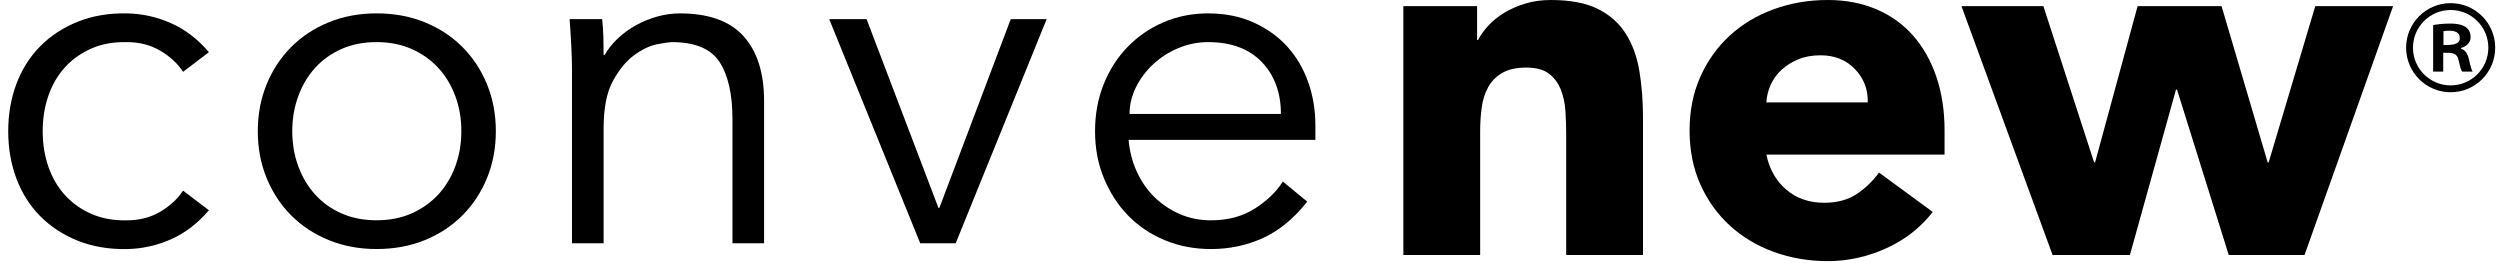
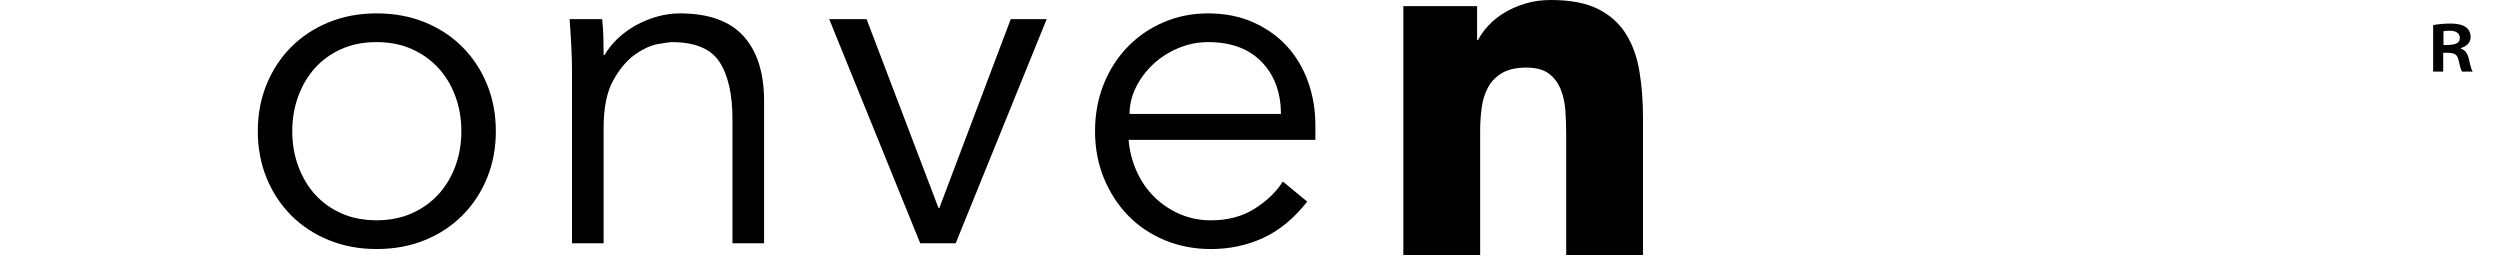
<svg xmlns="http://www.w3.org/2000/svg" version="1.1" id="_x31_" x="0px" y="0px" width="152px" height="16px" viewBox="0 0 152 16" style="enable-background:new 0 0 152 16;" xml:space="preserve">
  <style type="text/css">
.st0{fill:none;stroke:#000000;stroke-width:0.417;stroke-miterlimit:10;}
</style>
  <g>
-     <path d="M11.13,4.367c-0.33-0.505-0.791-0.932-1.383-1.282C9.154,2.736,8.479,2.561,7.722,2.561 c-0.796-0.019-1.51,0.107-2.14,0.379C4.951,3.211,4.412,3.59,3.965,4.075S3.179,5.138,2.946,5.808s-0.35,1.393-0.35,2.169 c0,0.777,0.117,1.5,0.35,2.17c0.233,0.67,0.572,1.248,1.019,1.733c0.447,0.485,0.986,0.864,1.617,1.136 c0.631,0.272,1.344,0.398,2.14,0.379c0.757,0,1.432-0.175,2.024-0.524c0.592-0.35,1.053-0.776,1.383-1.281l1.573,1.194 c-0.68,0.796-1.447,1.383-2.301,1.762c-0.855,0.379-1.747,0.578-2.679,0.597c-1.107,0.019-2.107-0.151-2.999-0.51 c-0.893-0.359-1.655-0.859-2.286-1.499c-0.631-0.641-1.112-1.402-1.442-2.286C0.665,9.963,0.5,9.007,0.5,7.977 c0-1.029,0.165-1.985,0.495-2.869c0.33-0.883,0.811-1.645,1.442-2.286s1.393-1.141,2.286-1.5c0.892-0.359,1.893-0.529,2.999-0.509 c0.932,0.02,1.825,0.218,2.679,0.597c0.854,0.379,1.621,0.966,2.301,1.762L11.13,4.367z" />
    <path d="M30.147,7.977c0,1.029-0.18,1.981-0.539,2.854c-0.359,0.873-0.859,1.631-1.5,2.271c-0.64,0.641-1.403,1.141-2.286,1.5 c-0.884,0.359-1.859,0.539-2.927,0.539c-1.048,0-2.014-0.18-2.897-0.539c-0.884-0.359-1.646-0.859-2.286-1.5 c-0.64-0.64-1.141-1.398-1.499-2.271c-0.36-0.874-0.539-1.825-0.539-2.854c0-1.029,0.179-1.98,0.539-2.854 c0.359-0.874,0.859-1.631,1.499-2.272c0.641-0.64,1.402-1.14,2.286-1.499c0.883-0.359,1.849-0.539,2.897-0.539 c1.067,0,2.043,0.179,2.927,0.539c0.883,0.359,1.646,0.859,2.286,1.499c0.641,0.641,1.141,1.398,1.5,2.272 C29.967,5.997,30.147,6.949,30.147,7.977z M28.05,7.977c0-0.757-0.121-1.466-0.364-2.126c-0.243-0.66-0.587-1.233-1.034-1.718 c-0.447-0.485-0.986-0.869-1.617-1.15s-1.345-0.423-2.14-0.423c-0.796,0-1.51,0.141-2.14,0.423 c-0.631,0.281-1.165,0.665-1.602,1.15c-0.437,0.485-0.777,1.058-1.019,1.718c-0.243,0.66-0.364,1.369-0.364,2.126 s0.121,1.466,0.364,2.126c0.243,0.66,0.583,1.233,1.019,1.718c0.437,0.485,0.971,0.869,1.602,1.15 c0.631,0.281,1.344,0.422,2.14,0.422c0.796,0,1.509-0.141,2.14-0.422s1.169-0.665,1.617-1.15c0.446-0.485,0.79-1.058,1.034-1.718 C27.929,9.444,28.05,8.735,28.05,7.977z" />
    <path d="M36.612,1.163c0.039,0.369,0.063,0.733,0.073,1.092c0.01,0.359,0.015,0.723,0.015,1.092h0.058 c0.213-0.369,0.485-0.709,0.815-1.019c0.33-0.31,0.699-0.577,1.107-0.801c0.407-0.223,0.839-0.398,1.296-0.524 c0.456-0.126,0.907-0.189,1.354-0.189c1.748,0,3.039,0.461,3.874,1.383c0.835,0.922,1.252,2.238,1.252,3.946v8.649h-1.922V7.249 c0-1.514-0.262-2.674-0.787-3.48c-0.524-0.805-1.495-1.209-2.912-1.209c-0.098,0-0.369,0.039-0.815,0.117 c-0.447,0.078-0.917,0.291-1.413,0.641c-0.495,0.349-0.937,0.873-1.325,1.573c-0.389,0.699-0.583,1.67-0.583,2.912v6.989h-1.922 V4.163c0-0.369-0.014-0.835-0.044-1.398c-0.029-0.563-0.063-1.096-0.102-1.601H36.612z" />
    <path d="M58.105,14.792H55.95L50.416,1.163h2.272l4.369,11.474h0.058l4.339-11.474h2.184L58.105,14.792z" />
    <path d="M68.618,8.502c0.058,0.68,0.223,1.321,0.495,1.922c0.272,0.602,0.631,1.121,1.077,1.558 c0.447,0.437,0.961,0.782,1.544,1.034c0.583,0.253,1.213,0.379,1.893,0.379c1.029,0,1.917-0.237,2.665-0.713 c0.747-0.476,1.315-1.024,1.703-1.646l1.485,1.223c-0.815,1.029-1.713,1.767-2.693,2.213c-0.981,0.446-2.034,0.67-3.16,0.67 c-1.01,0-1.947-0.18-2.811-0.539c-0.864-0.359-1.606-0.859-2.228-1.5c-0.622-0.64-1.112-1.398-1.471-2.271 c-0.36-0.874-0.539-1.825-0.539-2.854c0-1.029,0.175-1.98,0.524-2.854c0.35-0.874,0.835-1.631,1.456-2.272 c0.621-0.64,1.349-1.14,2.185-1.499c0.835-0.359,1.737-0.539,2.708-0.539c1.029,0,1.952,0.185,2.767,0.553 c0.815,0.369,1.499,0.859,2.053,1.471c0.553,0.611,0.975,1.33,1.267,2.155s0.437,1.703,0.437,2.636v0.873H68.618z M77.879,6.929 c0-1.3-0.389-2.354-1.165-3.16c-0.777-0.805-1.864-1.209-3.262-1.209c-0.621,0-1.223,0.122-1.805,0.364S70.555,3.493,70.118,3.9 c-0.437,0.408-0.787,0.874-1.048,1.398c-0.262,0.524-0.393,1.068-0.393,1.631H77.879z" />
    <path d="M85.324,0.374h4.483v2.055h0.062c0.145-0.29,0.353-0.581,0.623-0.872c0.269-0.29,0.591-0.55,0.965-0.778 c0.374-0.228,0.799-0.415,1.276-0.56C93.211,0.073,93.73,0,94.29,0c1.183,0,2.137,0.182,2.864,0.545 c0.726,0.363,1.292,0.867,1.697,1.51c0.405,0.644,0.68,1.401,0.825,2.273c0.145,0.871,0.218,1.816,0.218,2.833v8.343h-4.67V8.094 c0-0.436-0.016-0.888-0.047-1.354c-0.031-0.467-0.125-0.897-0.28-1.292c-0.155-0.394-0.394-0.716-0.716-0.965 c-0.322-0.249-0.784-0.374-1.385-0.374c-0.602,0-1.09,0.109-1.463,0.327c-0.374,0.218-0.659,0.509-0.856,0.872 c-0.198,0.363-0.327,0.773-0.389,1.229c-0.062,0.457-0.094,0.934-0.094,1.432v7.534h-4.67V0.374z" />
-     <path d="M117.513,12.888c-0.747,0.955-1.692,1.692-2.833,2.21c-1.142,0.518-2.325,0.778-3.549,0.778 c-1.163,0-2.257-0.187-3.284-0.56c-1.027-0.374-1.92-0.908-2.677-1.603c-0.758-0.695-1.354-1.53-1.79-2.506 c-0.436-0.975-0.654-2.065-0.654-3.269c0-1.203,0.218-2.293,0.654-3.269c0.436-0.975,1.032-1.81,1.79-2.506 c0.758-0.695,1.65-1.229,2.677-1.603c1.027-0.374,2.122-0.56,3.284-0.56c1.079,0,2.059,0.187,2.942,0.56 c0.882,0.374,1.629,0.908,2.241,1.603c0.612,0.696,1.084,1.531,1.417,2.506c0.331,0.976,0.498,2.065,0.498,3.269v1.463h-10.834 c0.187,0.893,0.591,1.603,1.214,2.133c0.623,0.53,1.39,0.794,2.304,0.794c0.767,0,1.417-0.171,1.946-0.513 c0.529-0.343,0.991-0.783,1.385-1.323L117.513,12.888z M113.56,6.226c0.021-0.788-0.239-1.463-0.778-2.024 c-0.54-0.56-1.235-0.84-2.086-0.84c-0.519,0-0.975,0.083-1.37,0.249c-0.395,0.166-0.732,0.379-1.012,0.638 c-0.28,0.26-0.498,0.56-0.654,0.903c-0.155,0.343-0.244,0.701-0.264,1.074H113.56z" />
-     <path d="M119.257,0.374h4.981l3.082,9.495h0.062l2.584-9.495h5.105l2.802,9.495h0.062l2.833-9.495h4.732l-5.385,15.13h-4.608 l-3.144-10.056H132.3l-2.802,10.056h-4.701L119.257,0.374z" />
  </g>
  <g>
    <path d="M147.936,4.353V1.525c0.26-0.046,0.596-0.092,1.039-0.092c0.505,0,1.239,0.092,1.239,0.826c0,0.336-0.26,0.565-0.581,0.657 v0.046c0.276,0.091,0.413,0.321,0.489,0.688c0.092,0.428,0.153,0.596,0.214,0.703h-0.642c-0.077-0.107-0.138-0.352-0.214-0.703 c-0.107-0.444-0.352-0.444-0.933-0.444v1.147H147.936z M148.563,2.738c0.474,0,0.994,0,0.994-0.428c0-0.26-0.184-0.443-0.627-0.443 c-0.184,0-0.306,0.016-0.367,0.03V2.738z" />
  </g>
-   <circle class="st0" cx="149" cy="2.9" r="2.5" />
</svg>